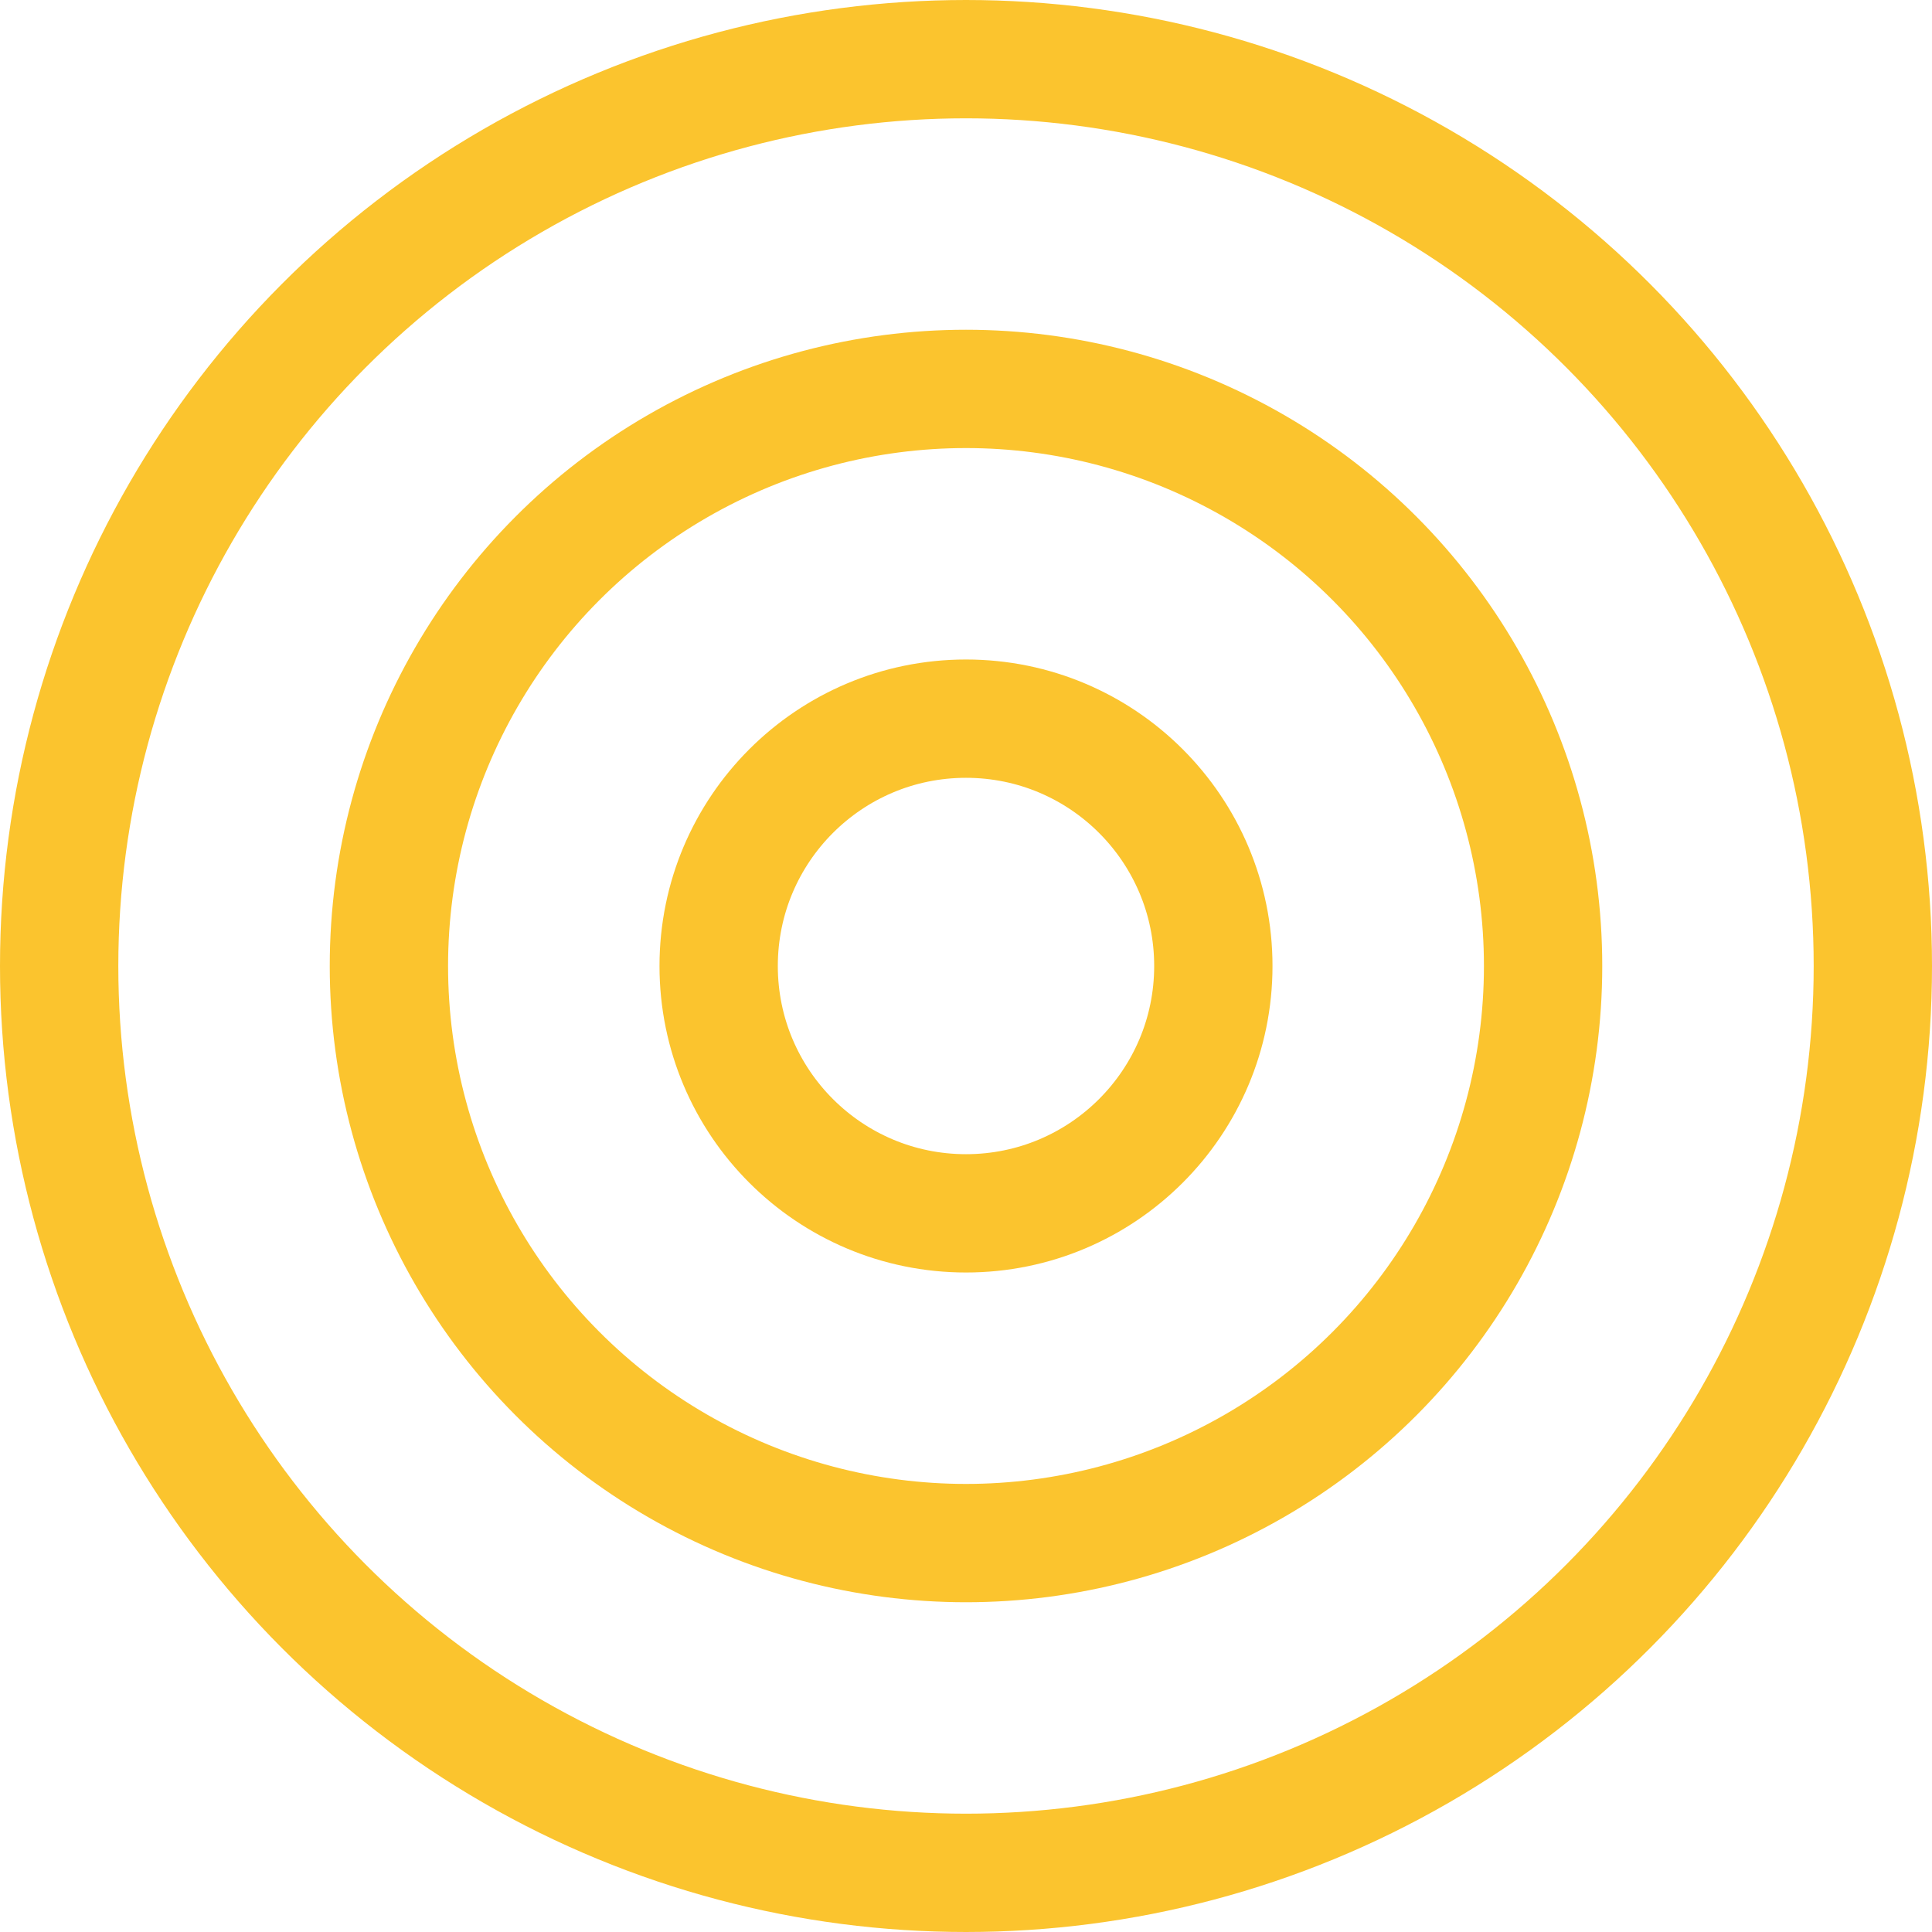
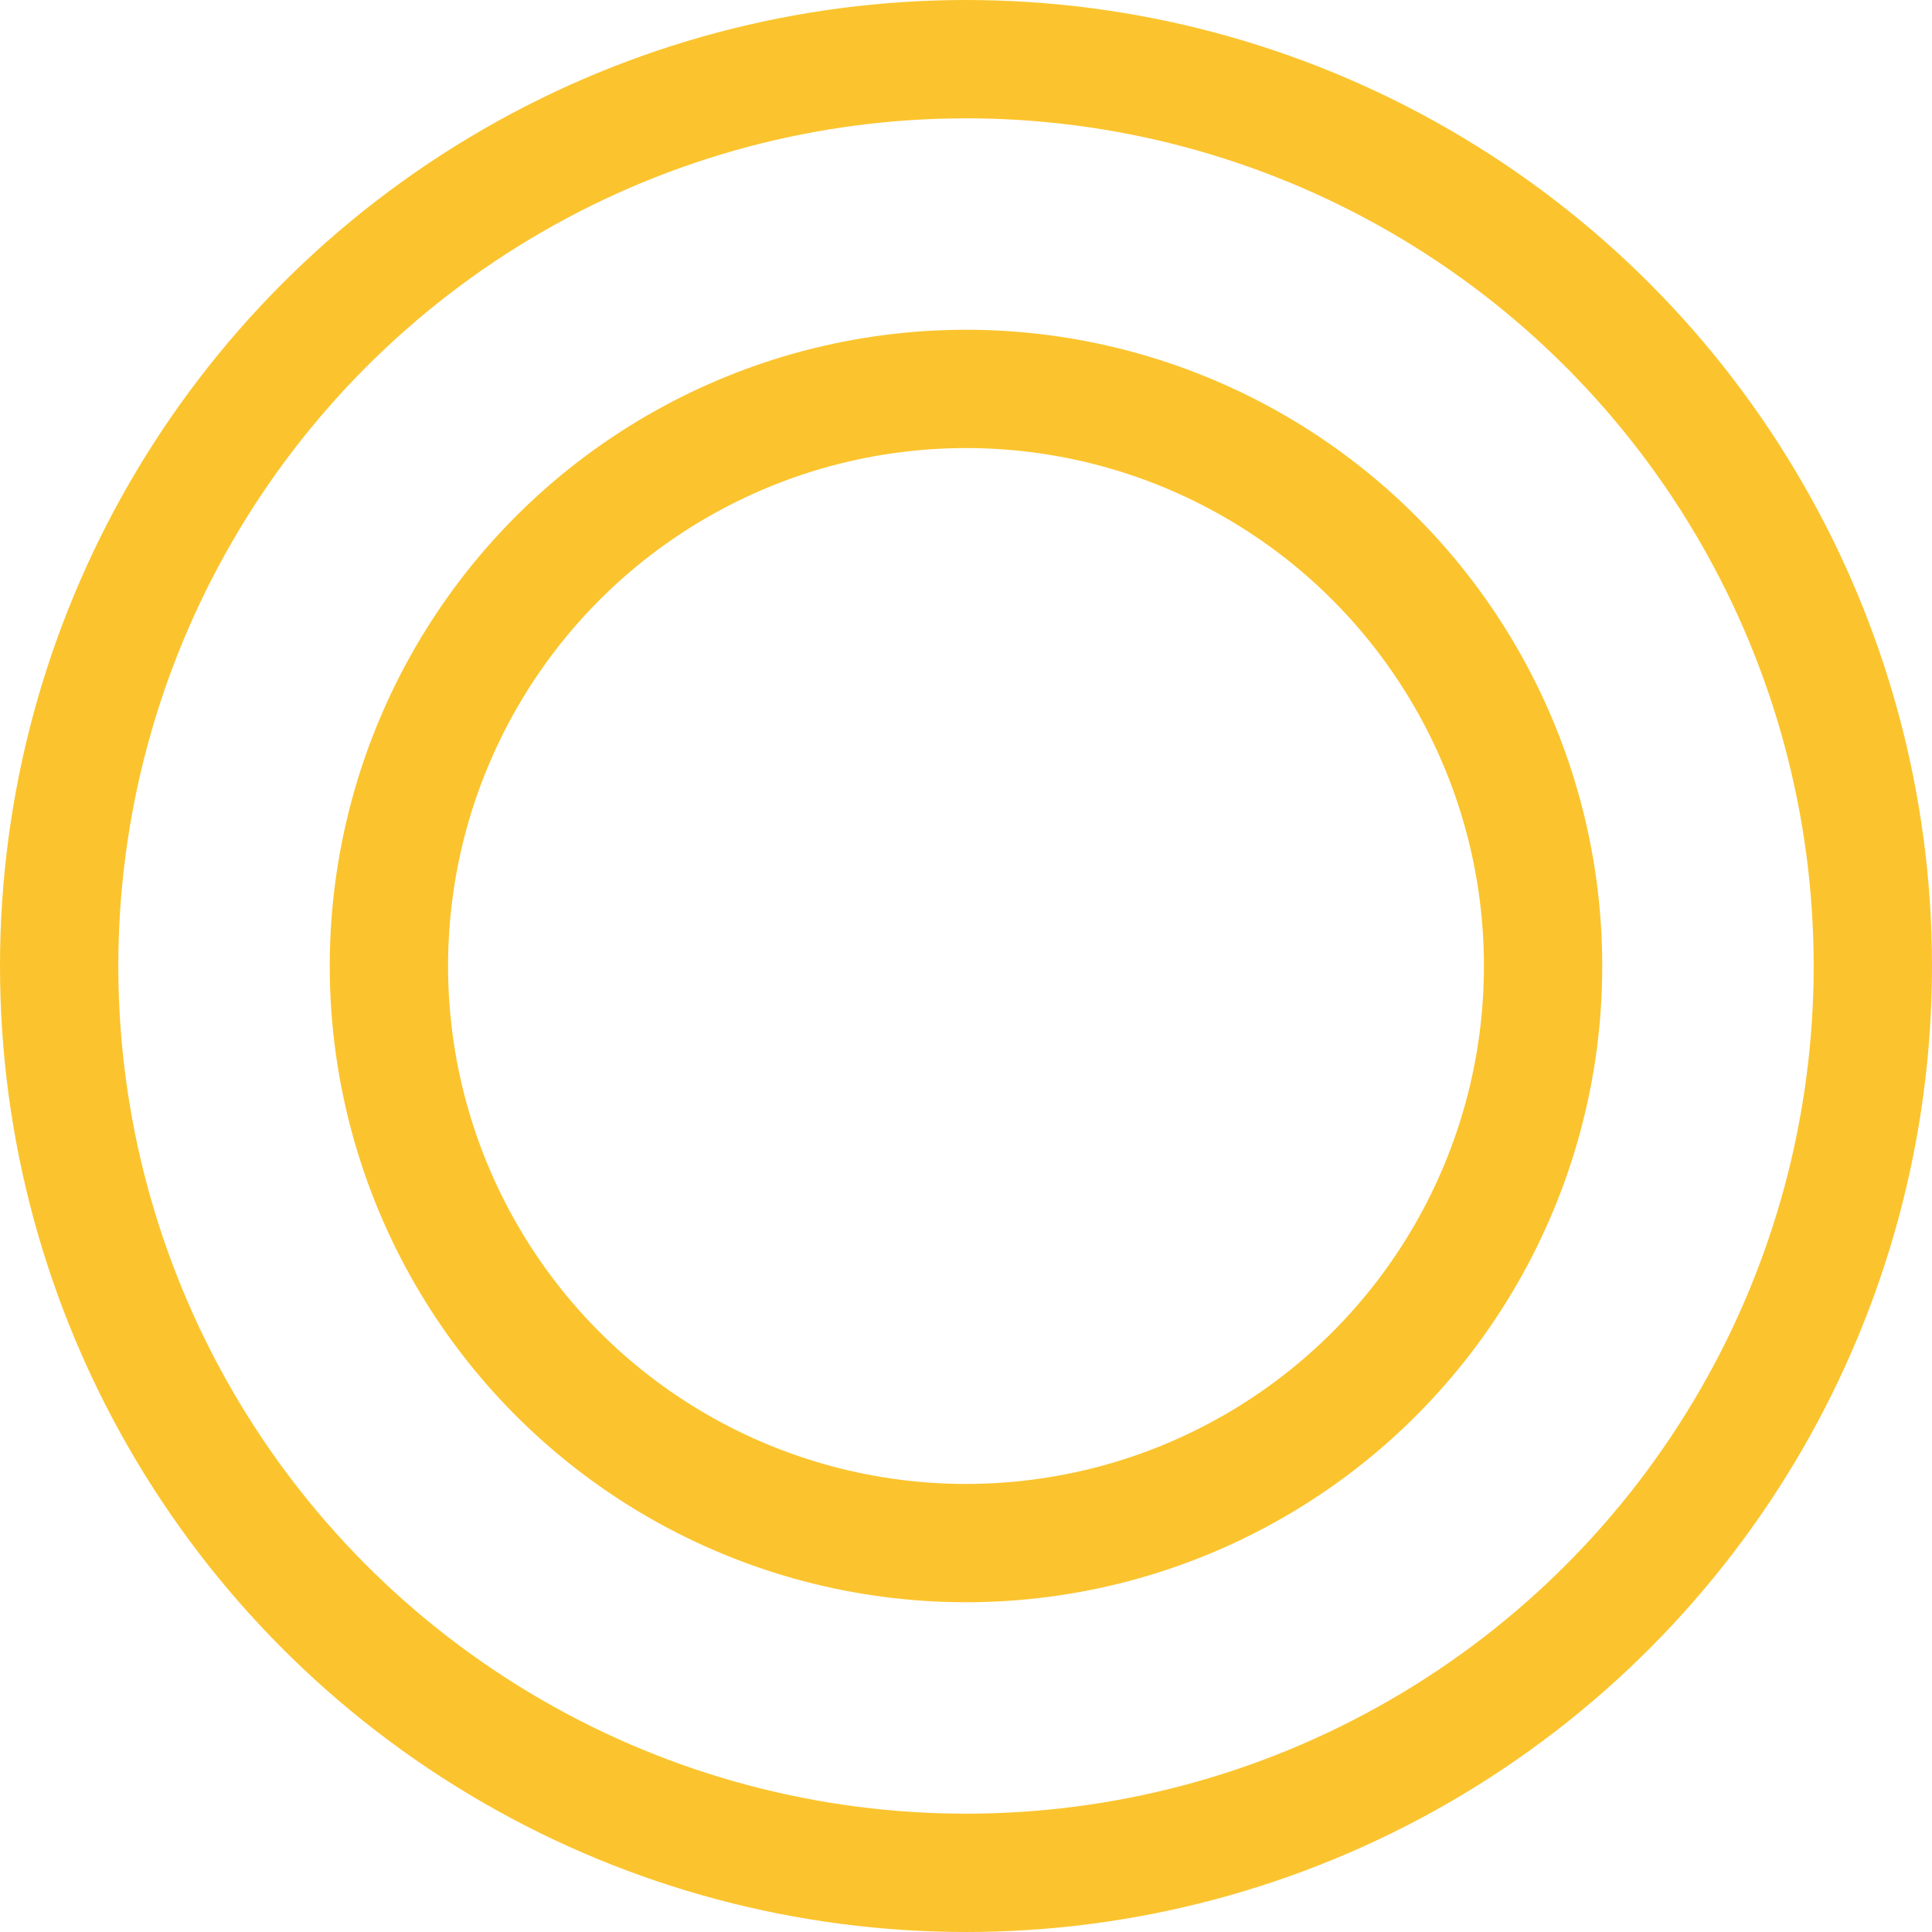
<svg xmlns="http://www.w3.org/2000/svg" width="32.658" height="32.658" viewBox="0 0 32.658 32.658">
  <g id="Group_26337" data-name="Group 26337" transform="translate(-974 -1471.563)">
    <circle id="Ellipse_12782" data-name="Ellipse 12782" cx="15.329" cy="15.329" r="15.329" transform="translate(975 1472.563)" fill="none" stroke="#fbc42e" stroke-linecap="square" stroke-width="2" />
    <circle id="Ellipse_12783" data-name="Ellipse 12783" cx="9.755" cy="9.755" r="9.755" transform="translate(980.574 1478.137)" fill="none" stroke="#fbc42e" stroke-linecap="square" stroke-width="2" />
-     <circle id="Ellipse_12784" data-name="Ellipse 12784" cx="4.181" cy="4.181" r="4.181" transform="translate(986.148 1483.711)" fill="none" stroke="#fbc42e" stroke-linecap="square" stroke-width="2" />
  </g>
</svg>